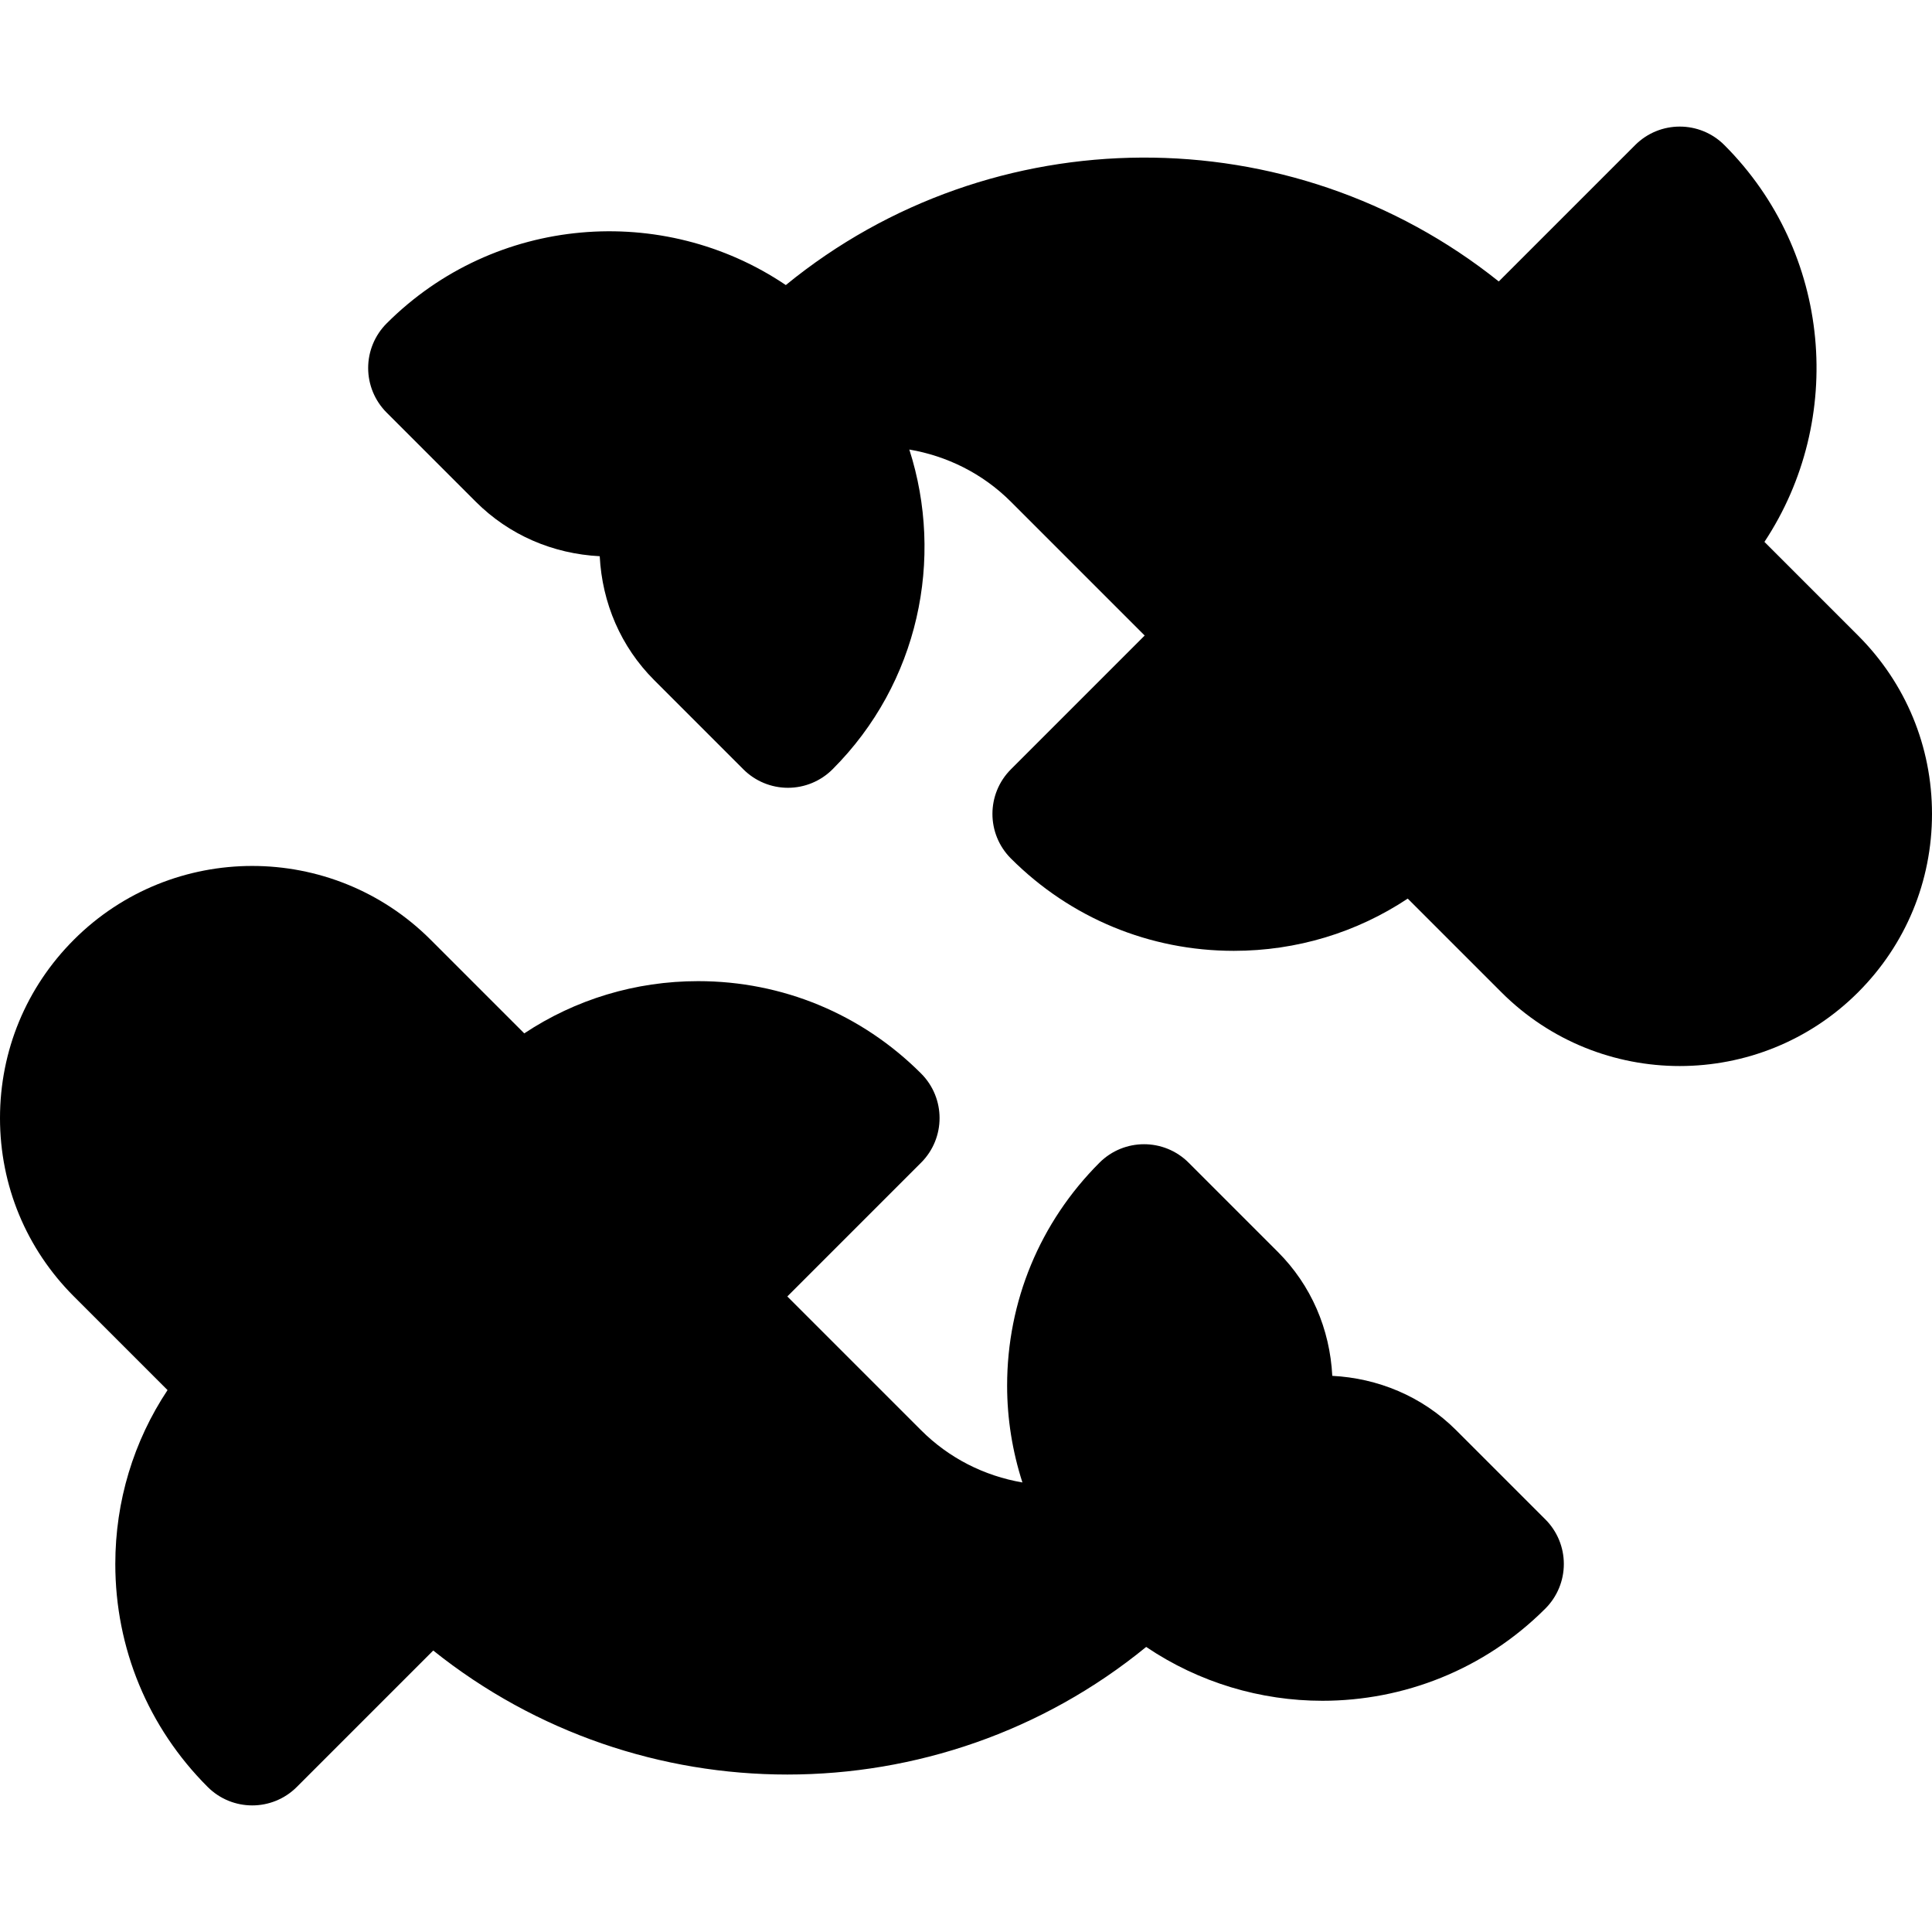
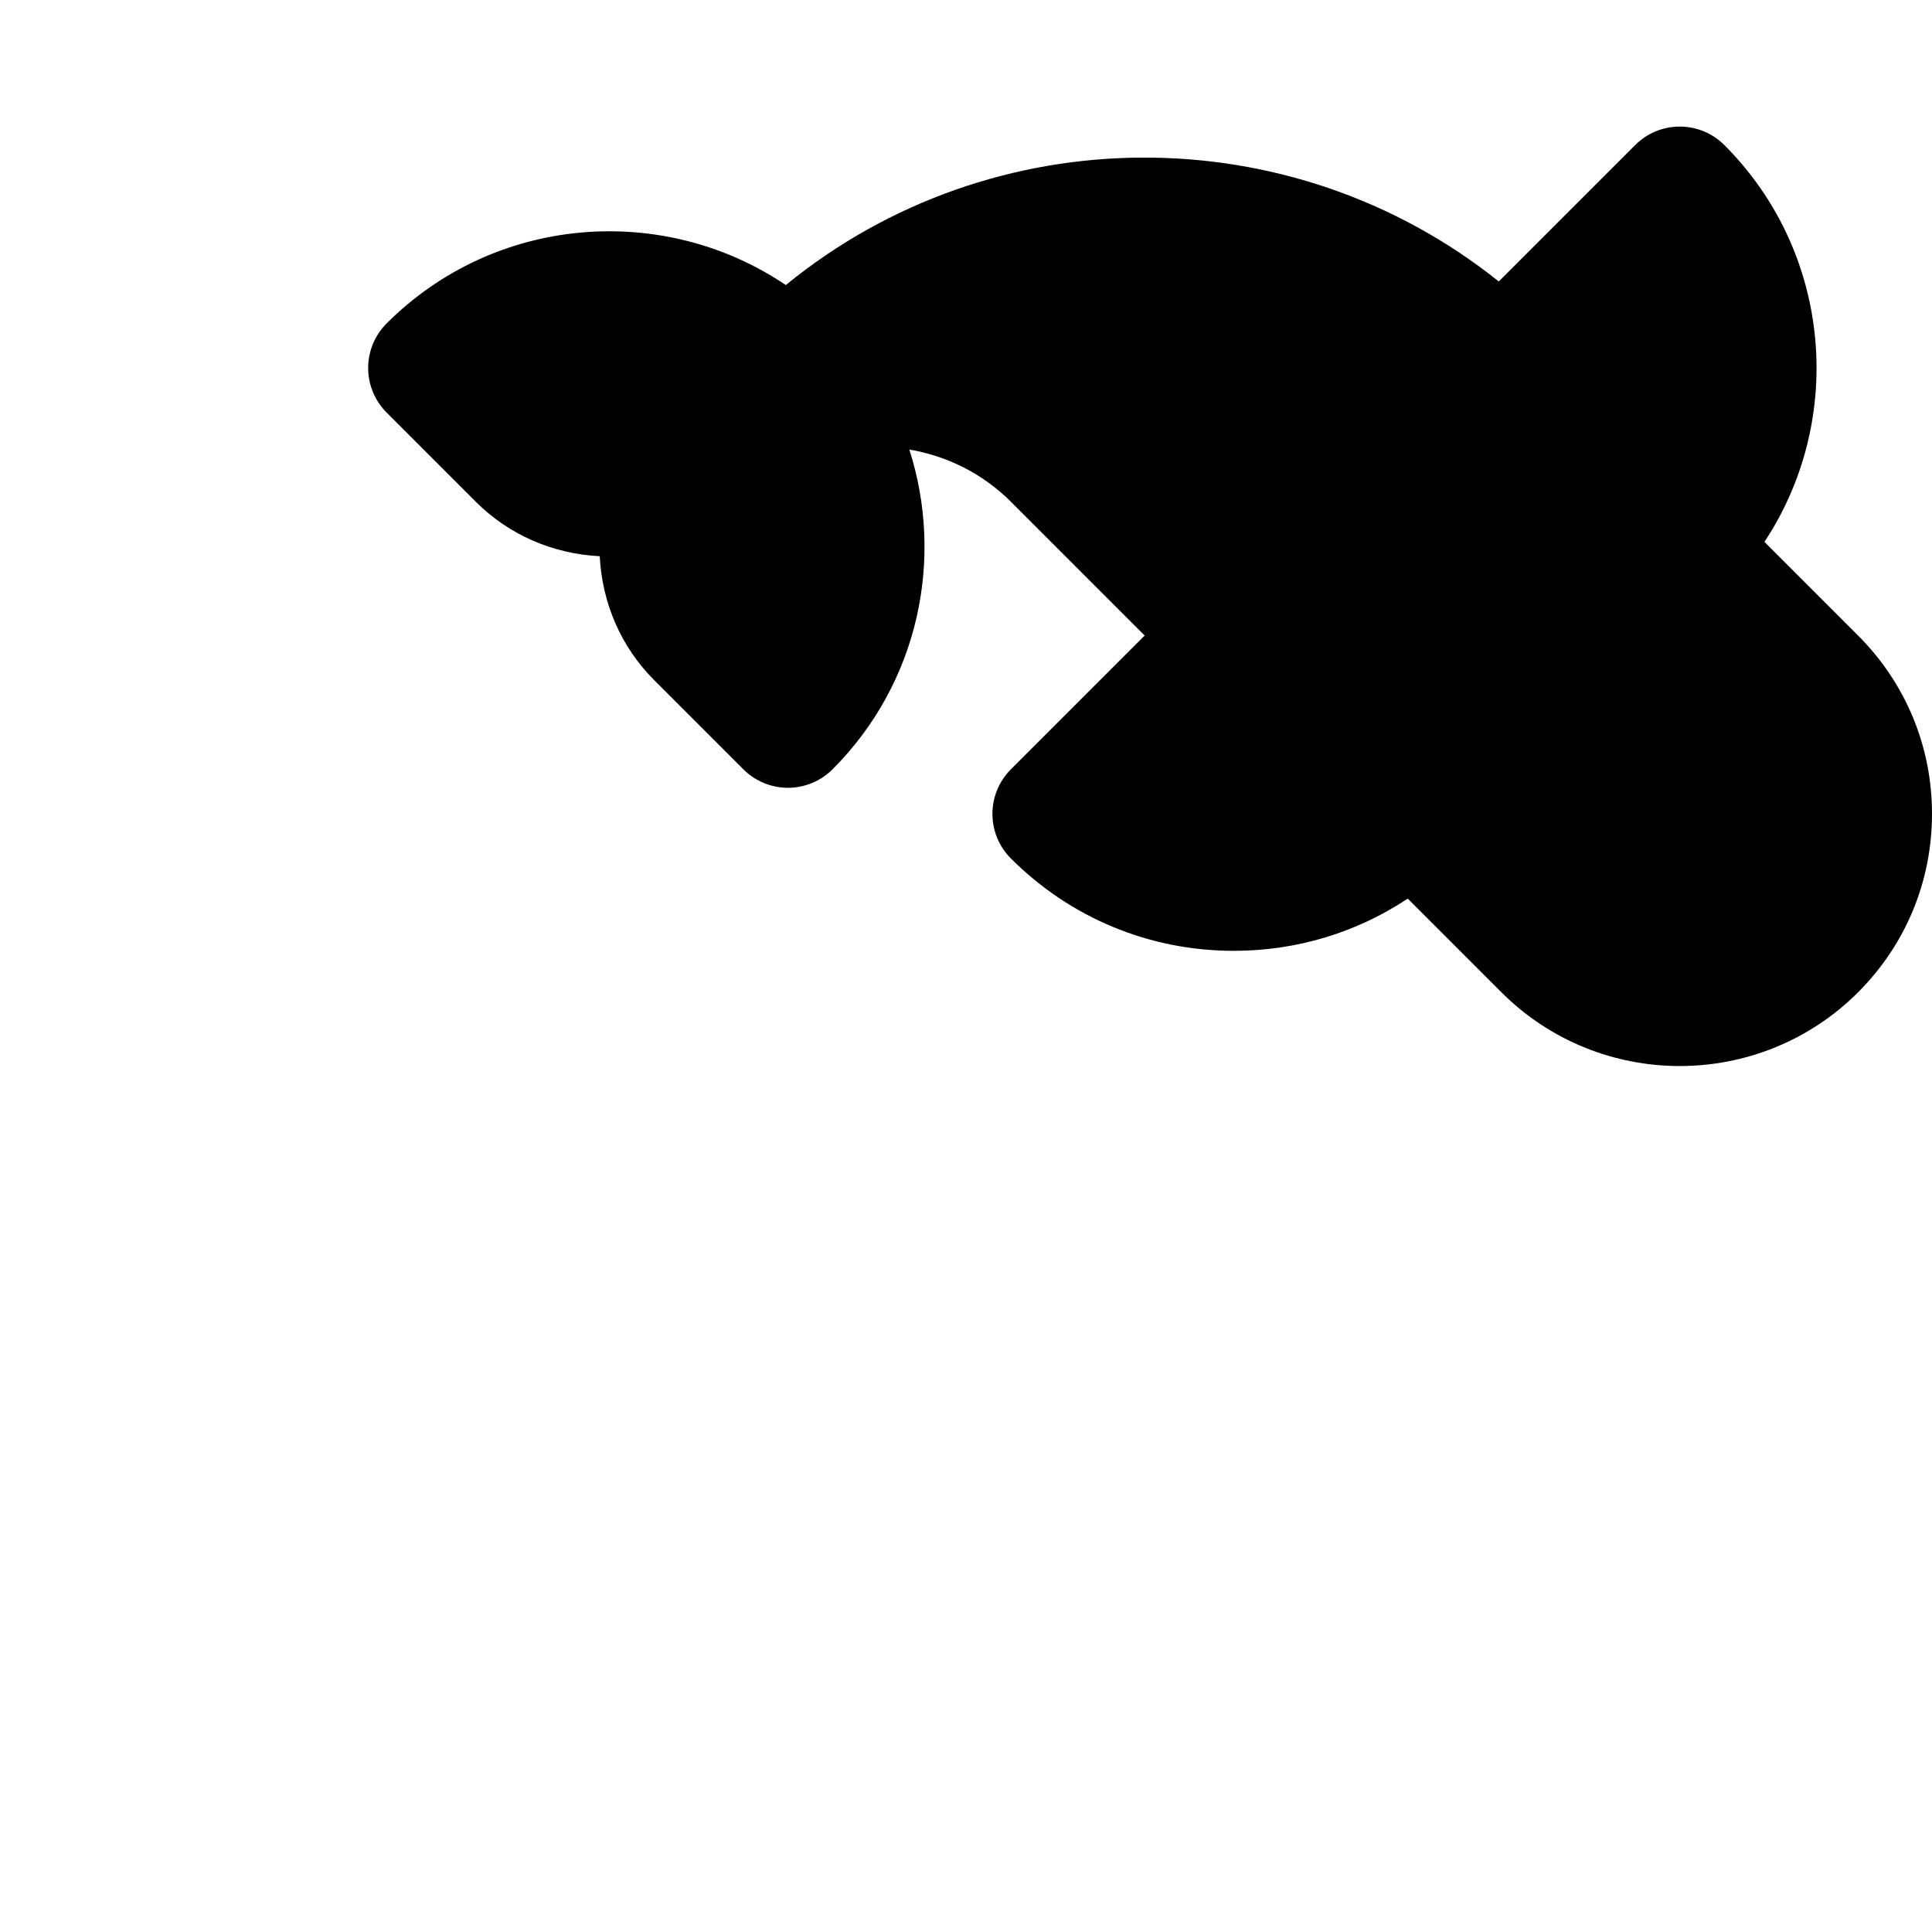
<svg xmlns="http://www.w3.org/2000/svg" fill="#000000" height="800px" width="800px" version="1.1" id="Layer_1" viewBox="0 0 511.998 511.998" xml:space="preserve">
  <g>
    <g>
      <path d="M492.415,168.431l-24.823-24.826c21.449-32.425,17.911-76.628-10.624-105.163c-6.528-6.528-17.104-6.528-23.631,0    l-36.148,36.148c-55.096-44.073-134.208-43.785-188.939,0.953c-32.48-21.926-77.069-18.561-105.788,10.166    c-3.134,3.134-4.896,7.382-4.896,11.815c0,4.433,1.763,8.682,4.896,11.815l23.631,23.631c8.844,8.844,20.444,13.792,32.841,14.433    c0.642,12.397,5.589,23.997,14.433,32.835l23.631,23.637c3.134,3.134,7.382,4.897,11.815,4.897s8.682-1.763,11.815-4.897    c22.894-22.894,29.63-55.853,20.35-84.745c9.863,1.69,19.323,6.245,26.923,13.839l35.45,35.451l-35.45,35.454    c-6.528,6.528-6.528,17.104,0,23.631c15.776,15.781,36.758,24.475,59.078,24.475c16.645,0,32.535-4.844,46.085-13.842    l24.819,24.82c13.034,13.034,30.149,19.551,47.268,19.551c17.114-0.006,34.234-6.518,47.263-19.546    c12.626-12.626,19.584-29.414,19.584-47.274C512,197.839,505.041,181.052,492.415,168.431z" />
    </g>
  </g>
  <g>
    <g>
-       <path d="M409.537,402.656l-23.636-23.632c-9.104-9.109-20.884-13.792-32.833-14.412c-0.636-12.406-5.586-24.012-14.435-32.855    l-23.631-23.631c-6.528-6.528-17.104-6.528-23.631,0c-15.781,15.776-24.475,36.758-24.475,59.078    c0,8.853,1.42,17.475,4.054,25.663c-10.109-1.742-19.448-6.437-26.853-13.843l-35.45-35.451l35.45-35.454    c6.528-6.528,6.528-17.104,0-23.631c-15.776-15.781-36.758-24.475-59.078-24.475c-16.645,0-32.535,4.844-46.085,13.842    l-24.819-24.82c-26.063-26.063-68.467-26.068-94.531-0.006C6.958,261.655,0,278.444,0,296.303s6.958,34.648,19.584,47.268    l24.816,24.816c-8.999,13.553-13.843,29.444-13.843,46.084c0,22.32,8.693,43.308,24.475,59.083    c3.264,3.264,7.54,4.896,11.815,4.896c4.275,0,8.552-1.632,11.815-4.896l36.149-36.149c27.341,21.871,60.575,32.864,93.839,32.864    c33.766,0,67.528-11.278,95.099-33.815c14.06,9.489,30.375,14.269,46.704,14.269c21.395,0,42.796-8.144,59.083-24.437    c3.133-3.134,4.896-7.382,4.896-11.815C414.433,410.038,412.671,405.788,409.537,402.656z" />
-     </g>
+       </g>
  </g>
</svg>